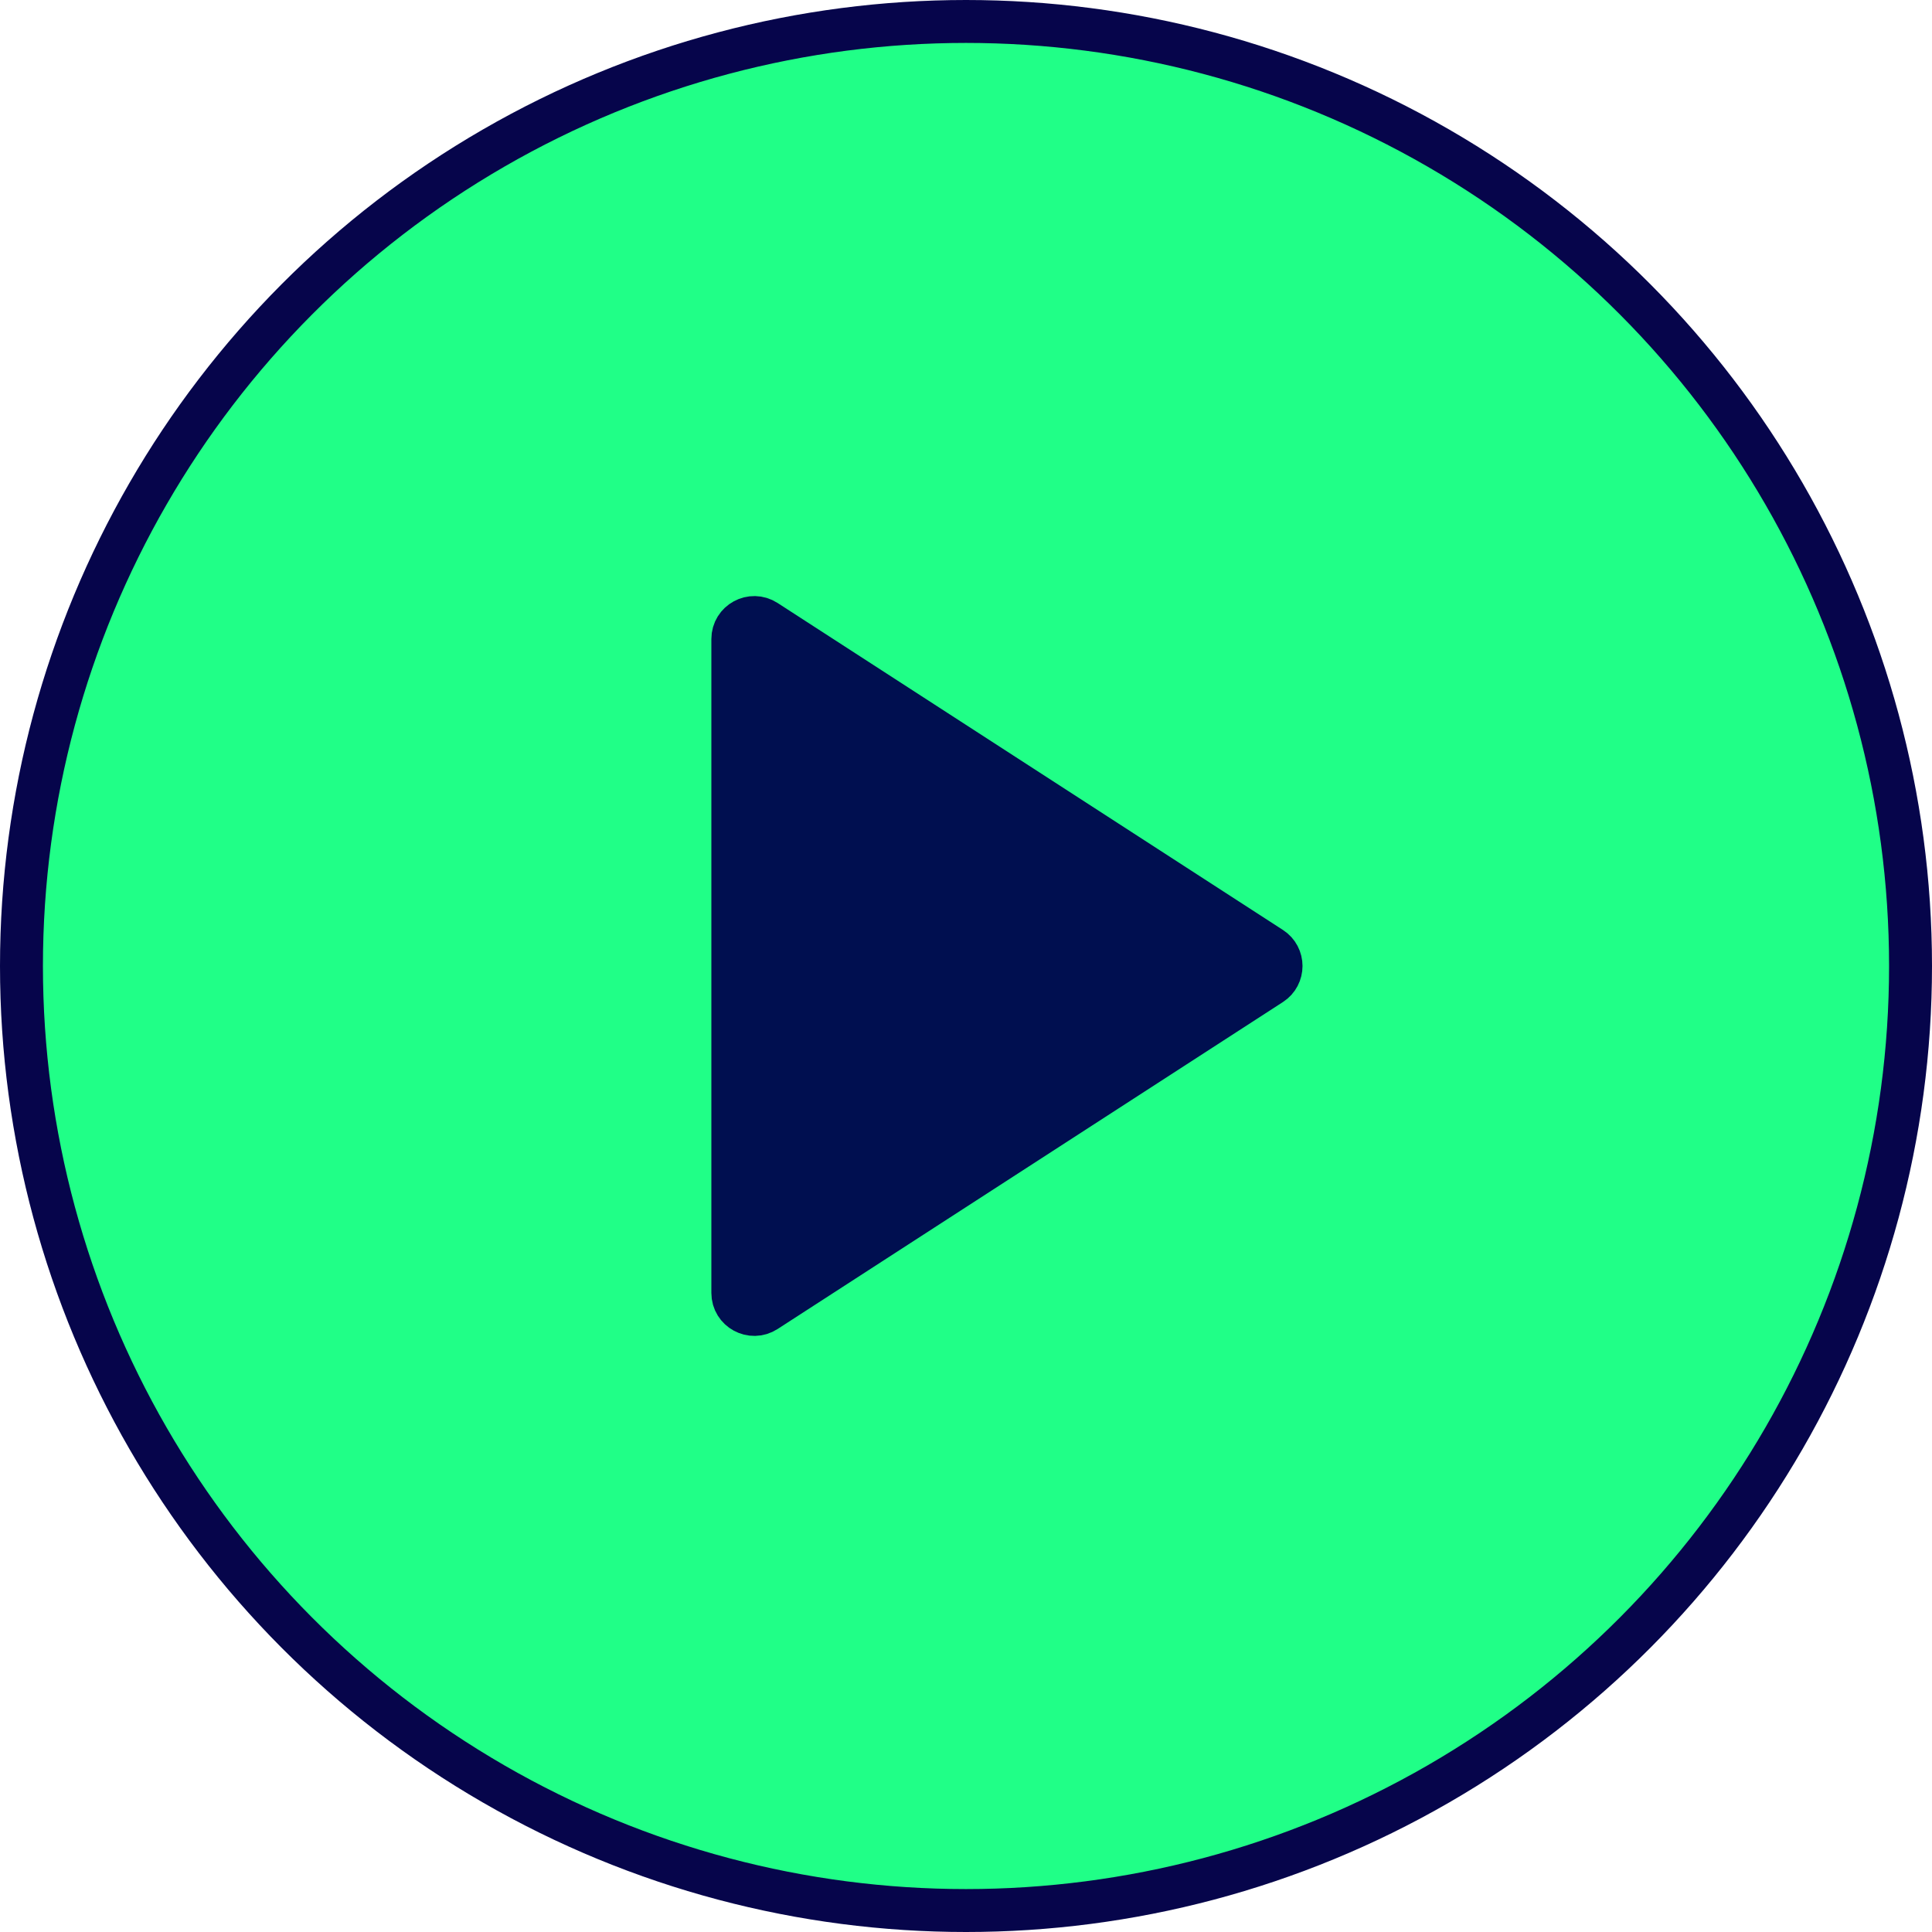
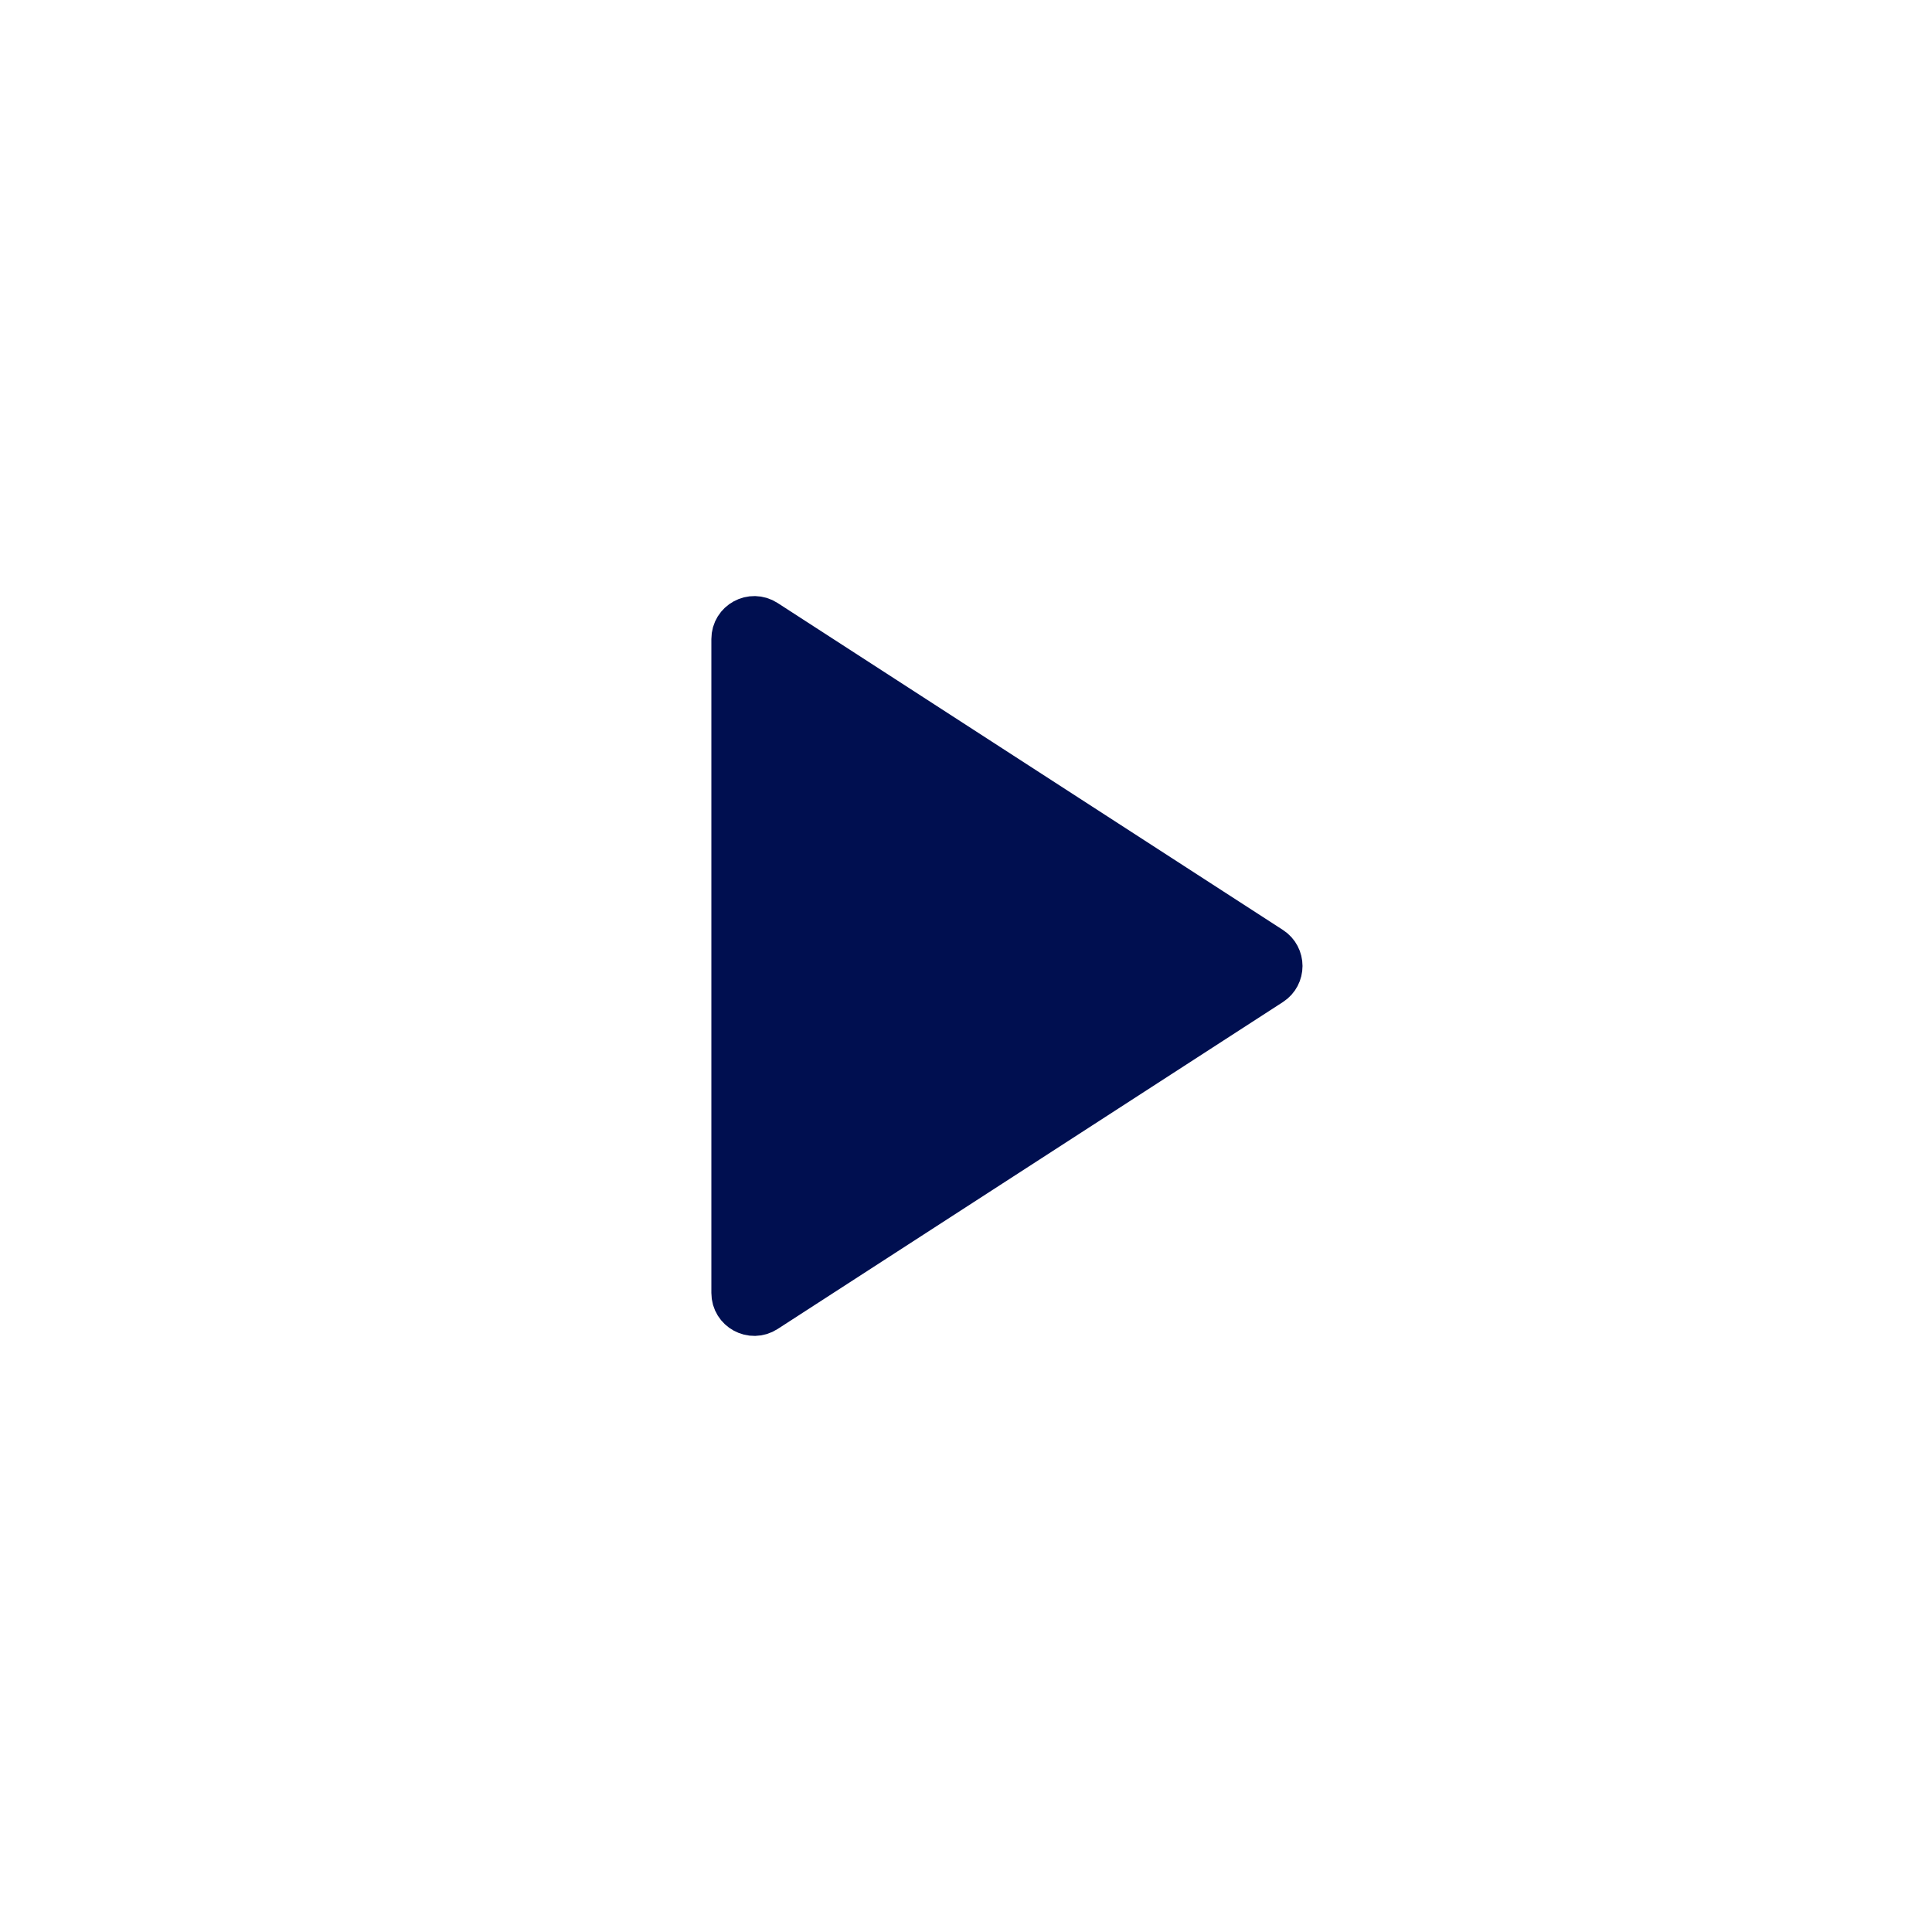
<svg xmlns="http://www.w3.org/2000/svg" width="45" height="45" viewBox="0 0 45 45" fill="none">
  <g id="Group 3">
-     <circle id="Ellipse 3" cx="22.5" cy="22.5" r="22" fill="#20FF87" stroke="#06054B" />
    <path id="Vector 2" d="M17.069 30.115V14.885C17.069 14.488 17.508 14.249 17.841 14.465L29.61 22.08C29.914 22.277 29.914 22.723 29.61 22.92L17.841 30.535C17.508 30.75 17.069 30.512 17.069 30.115Z" fill="#000F50" stroke="#000F50" />
  </g>
</svg>